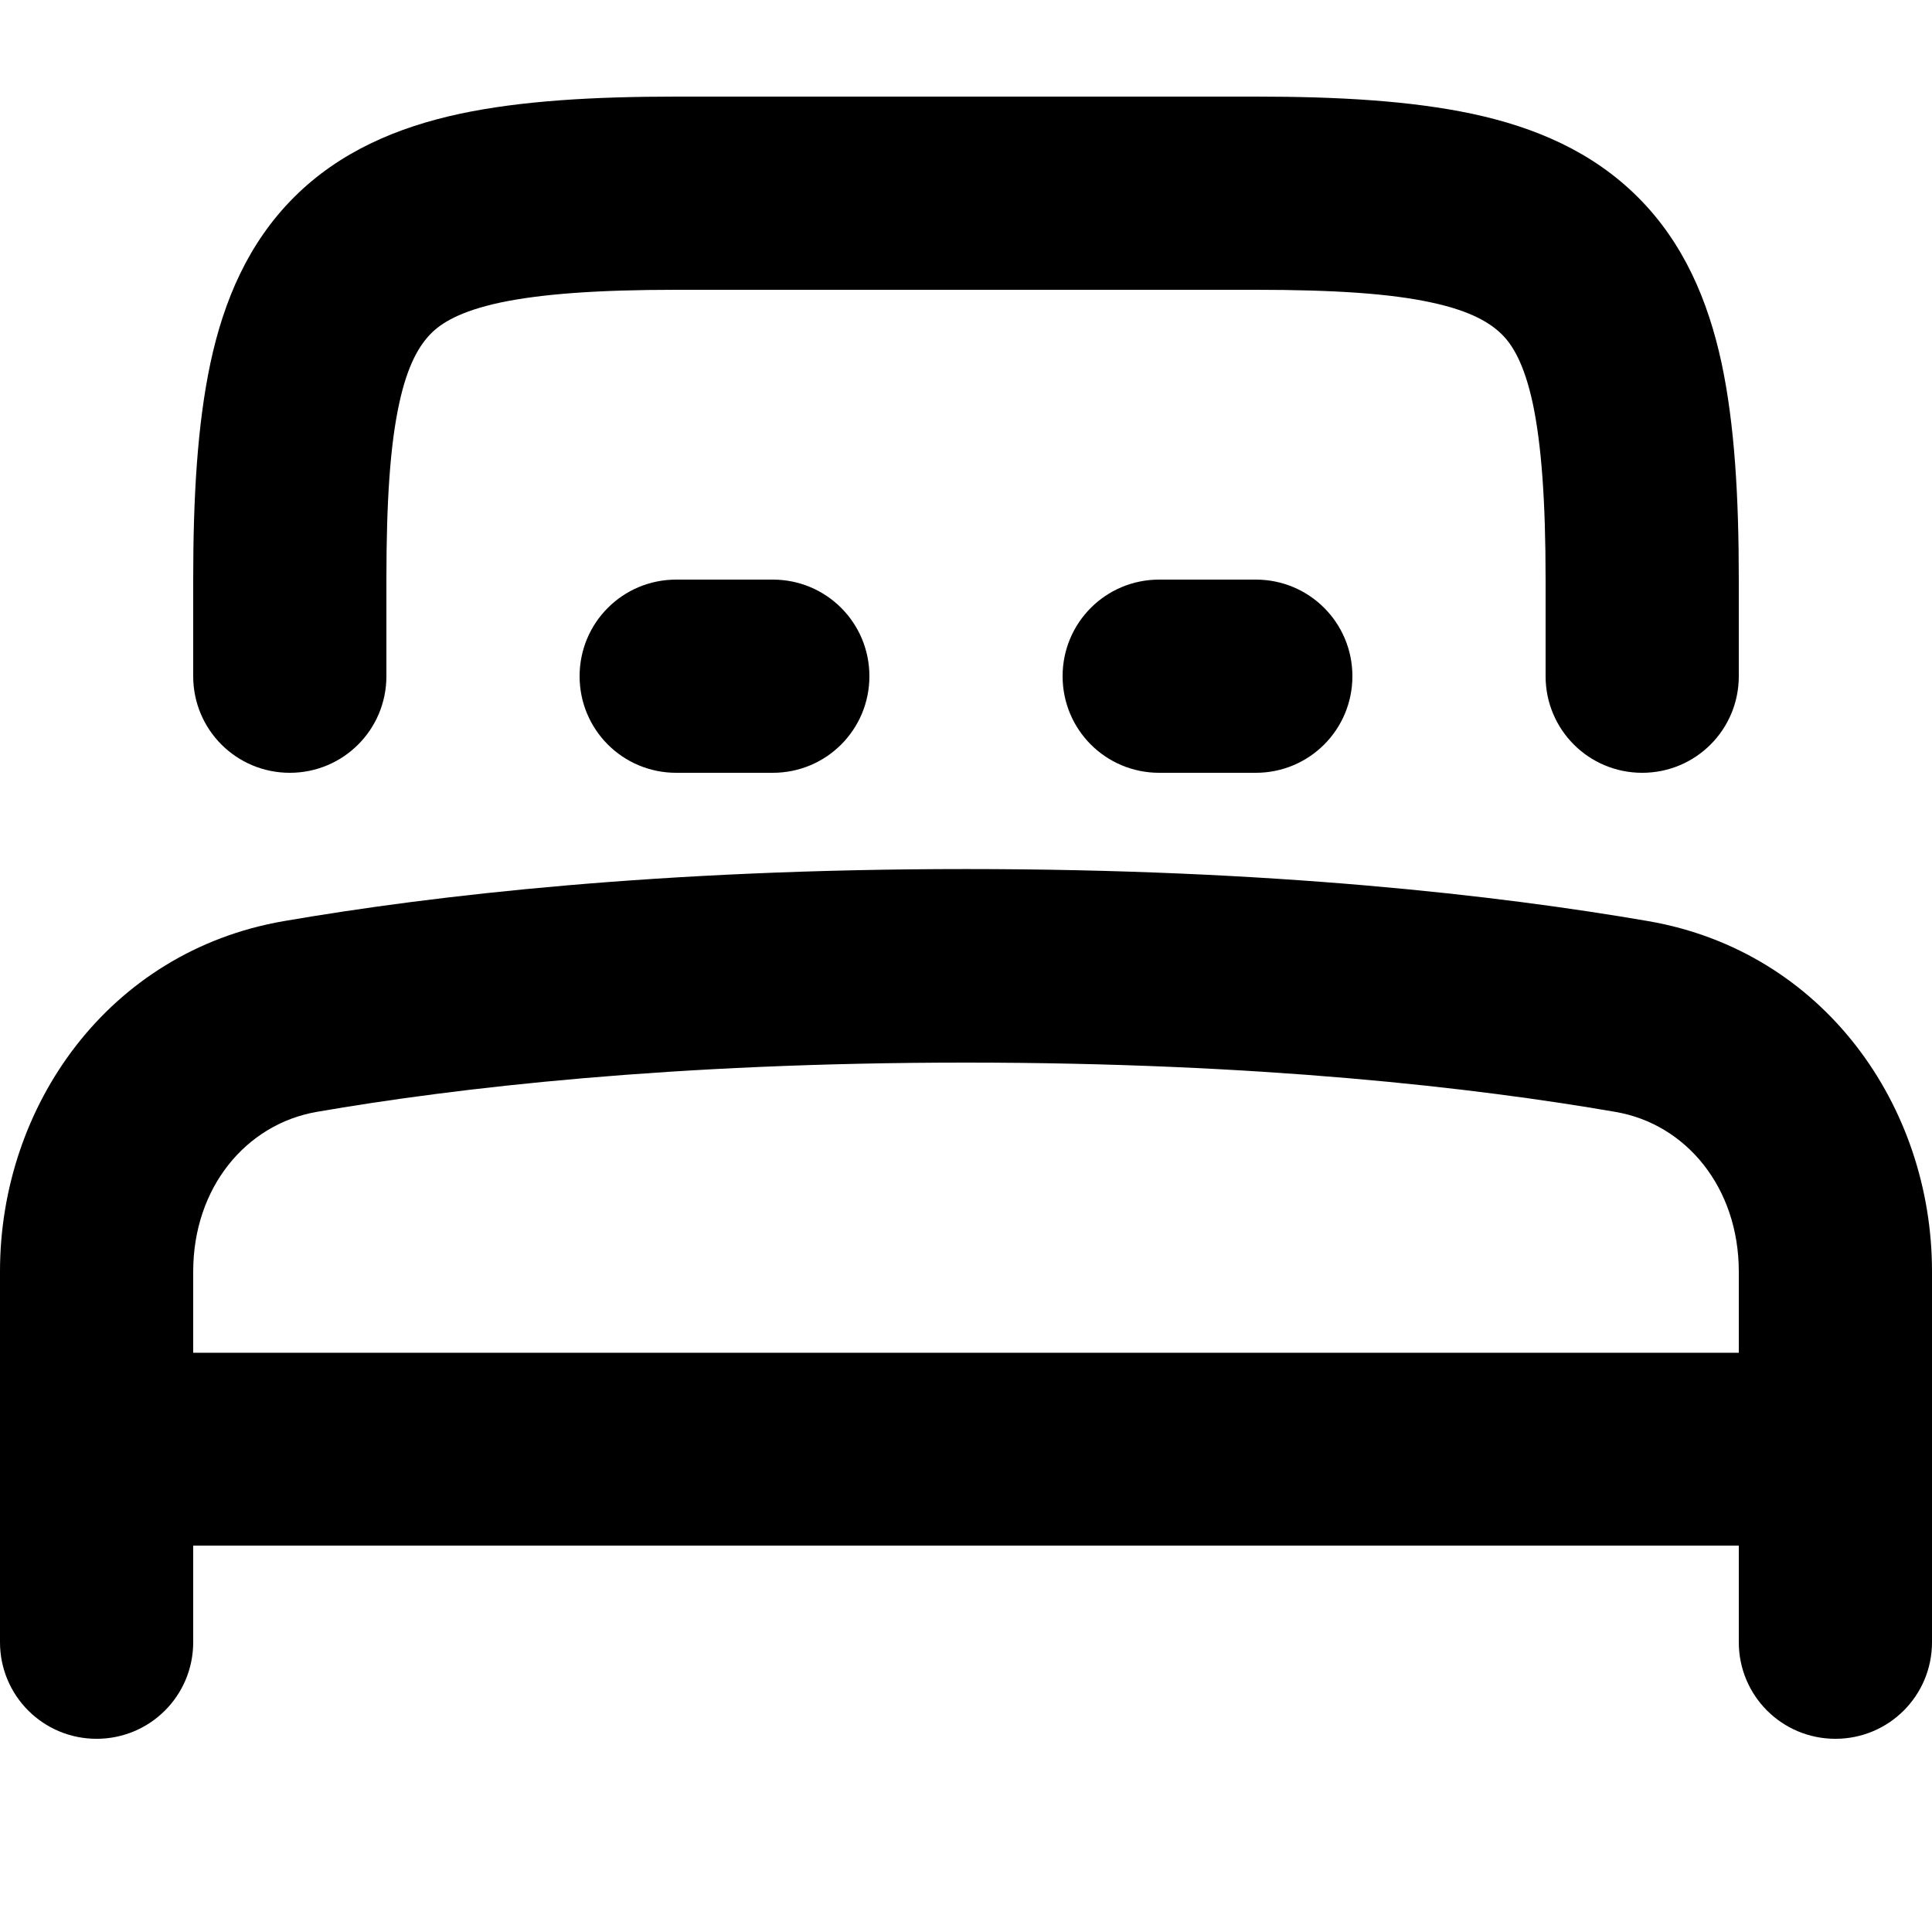
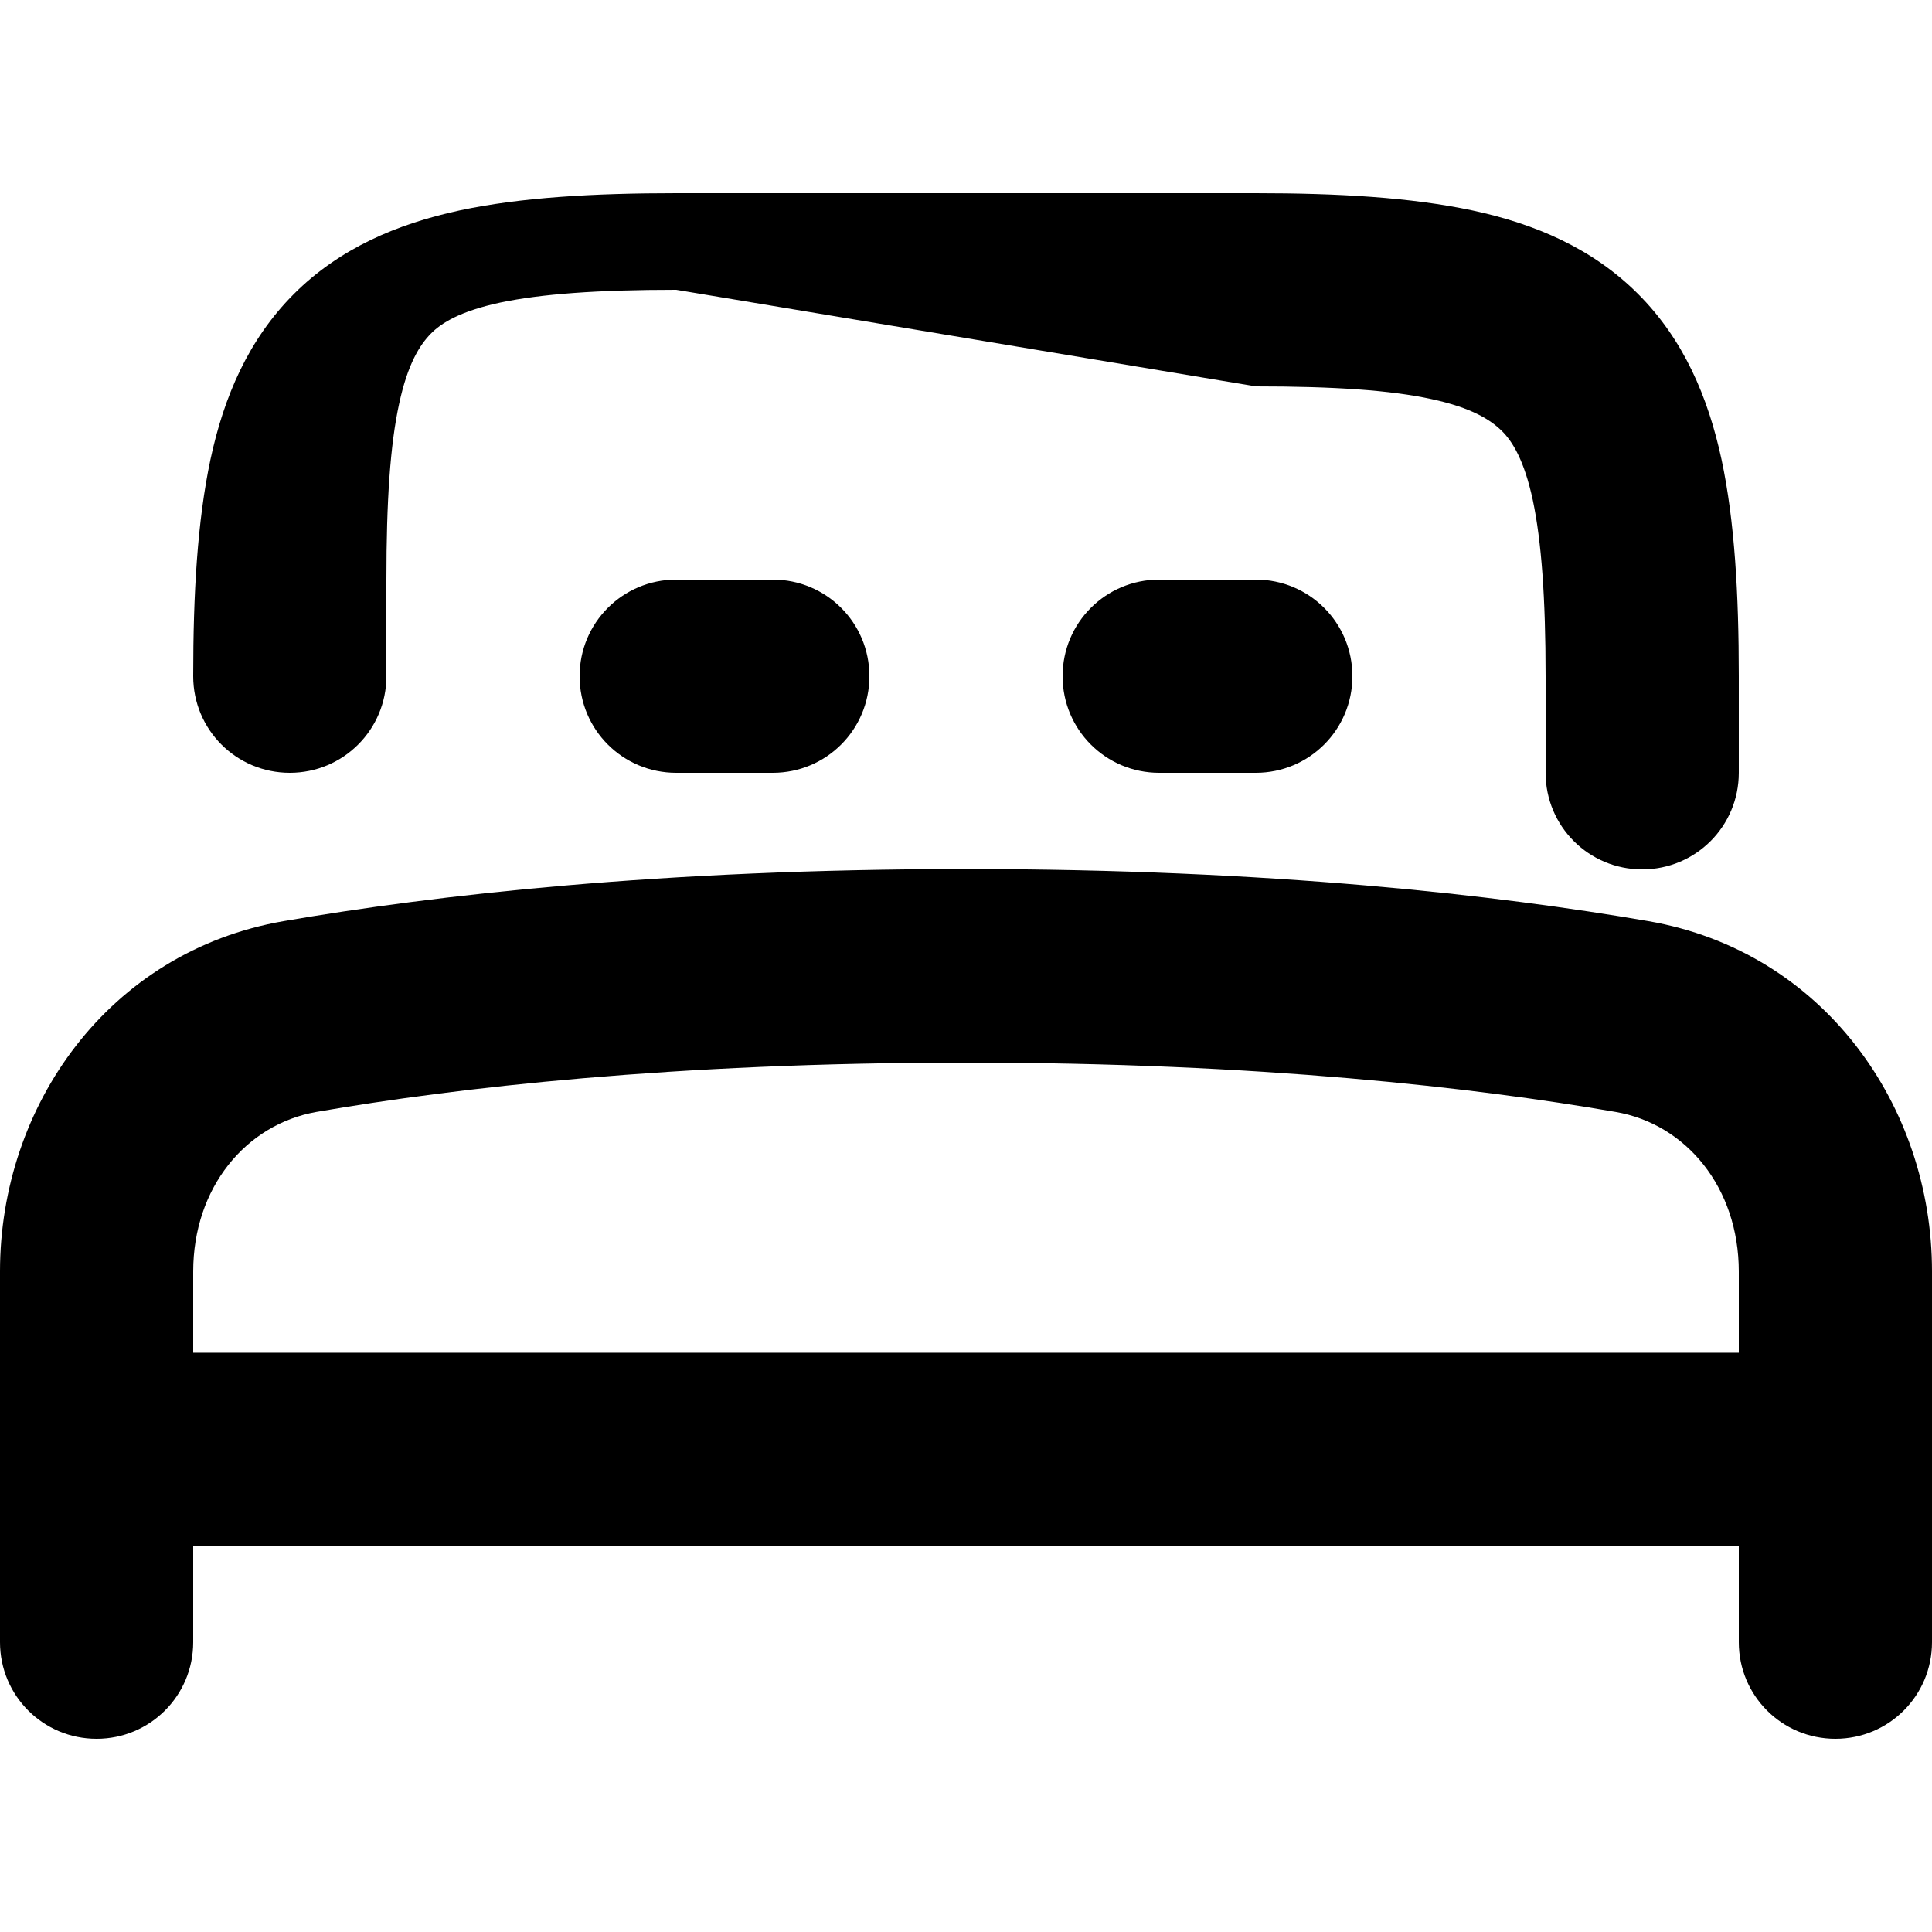
<svg xmlns="http://www.w3.org/2000/svg" viewBox="0 0 560 560">
-   <path fill="currentColor" d="M115.7 117c-2.6 11.9-3.7 28.2-3.7 51l0 28c0 15.5-12.5 28-28 28s-28-12.5-28-28l0-28c0-23.9 1.2-44.9 5-62.8 3.9-18.2 11-34.8 24.2-48s29.9-20.3 48-24.2c17.8-3.8 38.9-5 62.8-5l168 0c23.9 0 44.9 1.2 62.8 5 18.2 3.9 34.8 11 48 24.2s20.3 29.9 24.2 48c3.8 17.8 5 38.9 5 62.8l0 28c0 15.5-12.5 28-28 28s-28-12.5-28-28l0-28c0-22.8-1.2-39.1-3.7-51-2.5-11.6-5.9-17.1-9.1-20.2s-8.6-6.6-20.2-9.1c-11.9-2.6-28.2-3.7-51-3.7L196 84c-22.8 0-39.1 1.2-51 3.7-11.6 2.5-17.1 5.9-20.2 9.1s-6.6 8.6-9.1 20.2zM504 448l0 28c0 15.5 12.5 28 28 28s28-12.5 28-28l0-107.5c0-47.9-31.4-92.7-82.2-101.5-43.5-7.5-109.4-15.1-197.8-15.1s-154.3 7.6-197.8 15.1C31.4 275.8 0 320.6 0 368.5L0 476c0 15.5 12.5 28 28 28s28-12.5 28-28l0-28 448 0zM280 308c85.1 0 147.9 7.3 188.3 14.3 20.4 3.5 35.7 21.9 35.7 46.3l0 23.5-448 0 0-23.5c0-24.4 15.3-42.7 35.7-46.3 40.4-7 103.2-14.3 188.3-14.3zM196 168c-15.5 0-28 12.5-28 28s12.5 28 28 28l28 0c15.5 0 28-12.5 28-28s-12.5-28-28-28l-28 0zm140 0c-15.5 0-28 12.5-28 28s12.5 28 28 28l28 0c15.5 0 28-12.5 28-28s-12.5-28-28-28l-28 0z" />
+   <path fill="currentColor" d="M115.7 117c-2.6 11.9-3.7 28.2-3.7 51l0 28c0 15.5-12.5 28-28 28s-28-12.5-28-28c0-23.9 1.2-44.9 5-62.8 3.9-18.2 11-34.8 24.2-48s29.9-20.3 48-24.2c17.8-3.8 38.9-5 62.8-5l168 0c23.9 0 44.9 1.2 62.8 5 18.2 3.9 34.8 11 48 24.2s20.3 29.9 24.2 48c3.8 17.8 5 38.9 5 62.8l0 28c0 15.5-12.5 28-28 28s-28-12.5-28-28l0-28c0-22.8-1.2-39.1-3.7-51-2.5-11.6-5.9-17.1-9.1-20.2s-8.6-6.6-20.2-9.1c-11.9-2.6-28.2-3.7-51-3.7L196 84c-22.8 0-39.1 1.2-51 3.7-11.6 2.5-17.1 5.9-20.2 9.1s-6.6 8.6-9.1 20.2zM504 448l0 28c0 15.5 12.5 28 28 28s28-12.5 28-28l0-107.5c0-47.9-31.4-92.7-82.2-101.5-43.5-7.5-109.4-15.1-197.8-15.1s-154.3 7.6-197.8 15.1C31.4 275.8 0 320.6 0 368.5L0 476c0 15.5 12.5 28 28 28s28-12.5 28-28l0-28 448 0zM280 308c85.1 0 147.9 7.3 188.3 14.3 20.4 3.5 35.7 21.9 35.7 46.3l0 23.5-448 0 0-23.5c0-24.4 15.3-42.7 35.7-46.3 40.4-7 103.2-14.3 188.3-14.3zM196 168c-15.5 0-28 12.5-28 28s12.5 28 28 28l28 0c15.5 0 28-12.5 28-28s-12.5-28-28-28l-28 0zm140 0c-15.5 0-28 12.5-28 28s12.5 28 28 28l28 0c15.5 0 28-12.5 28-28s-12.5-28-28-28l-28 0z" />
</svg>